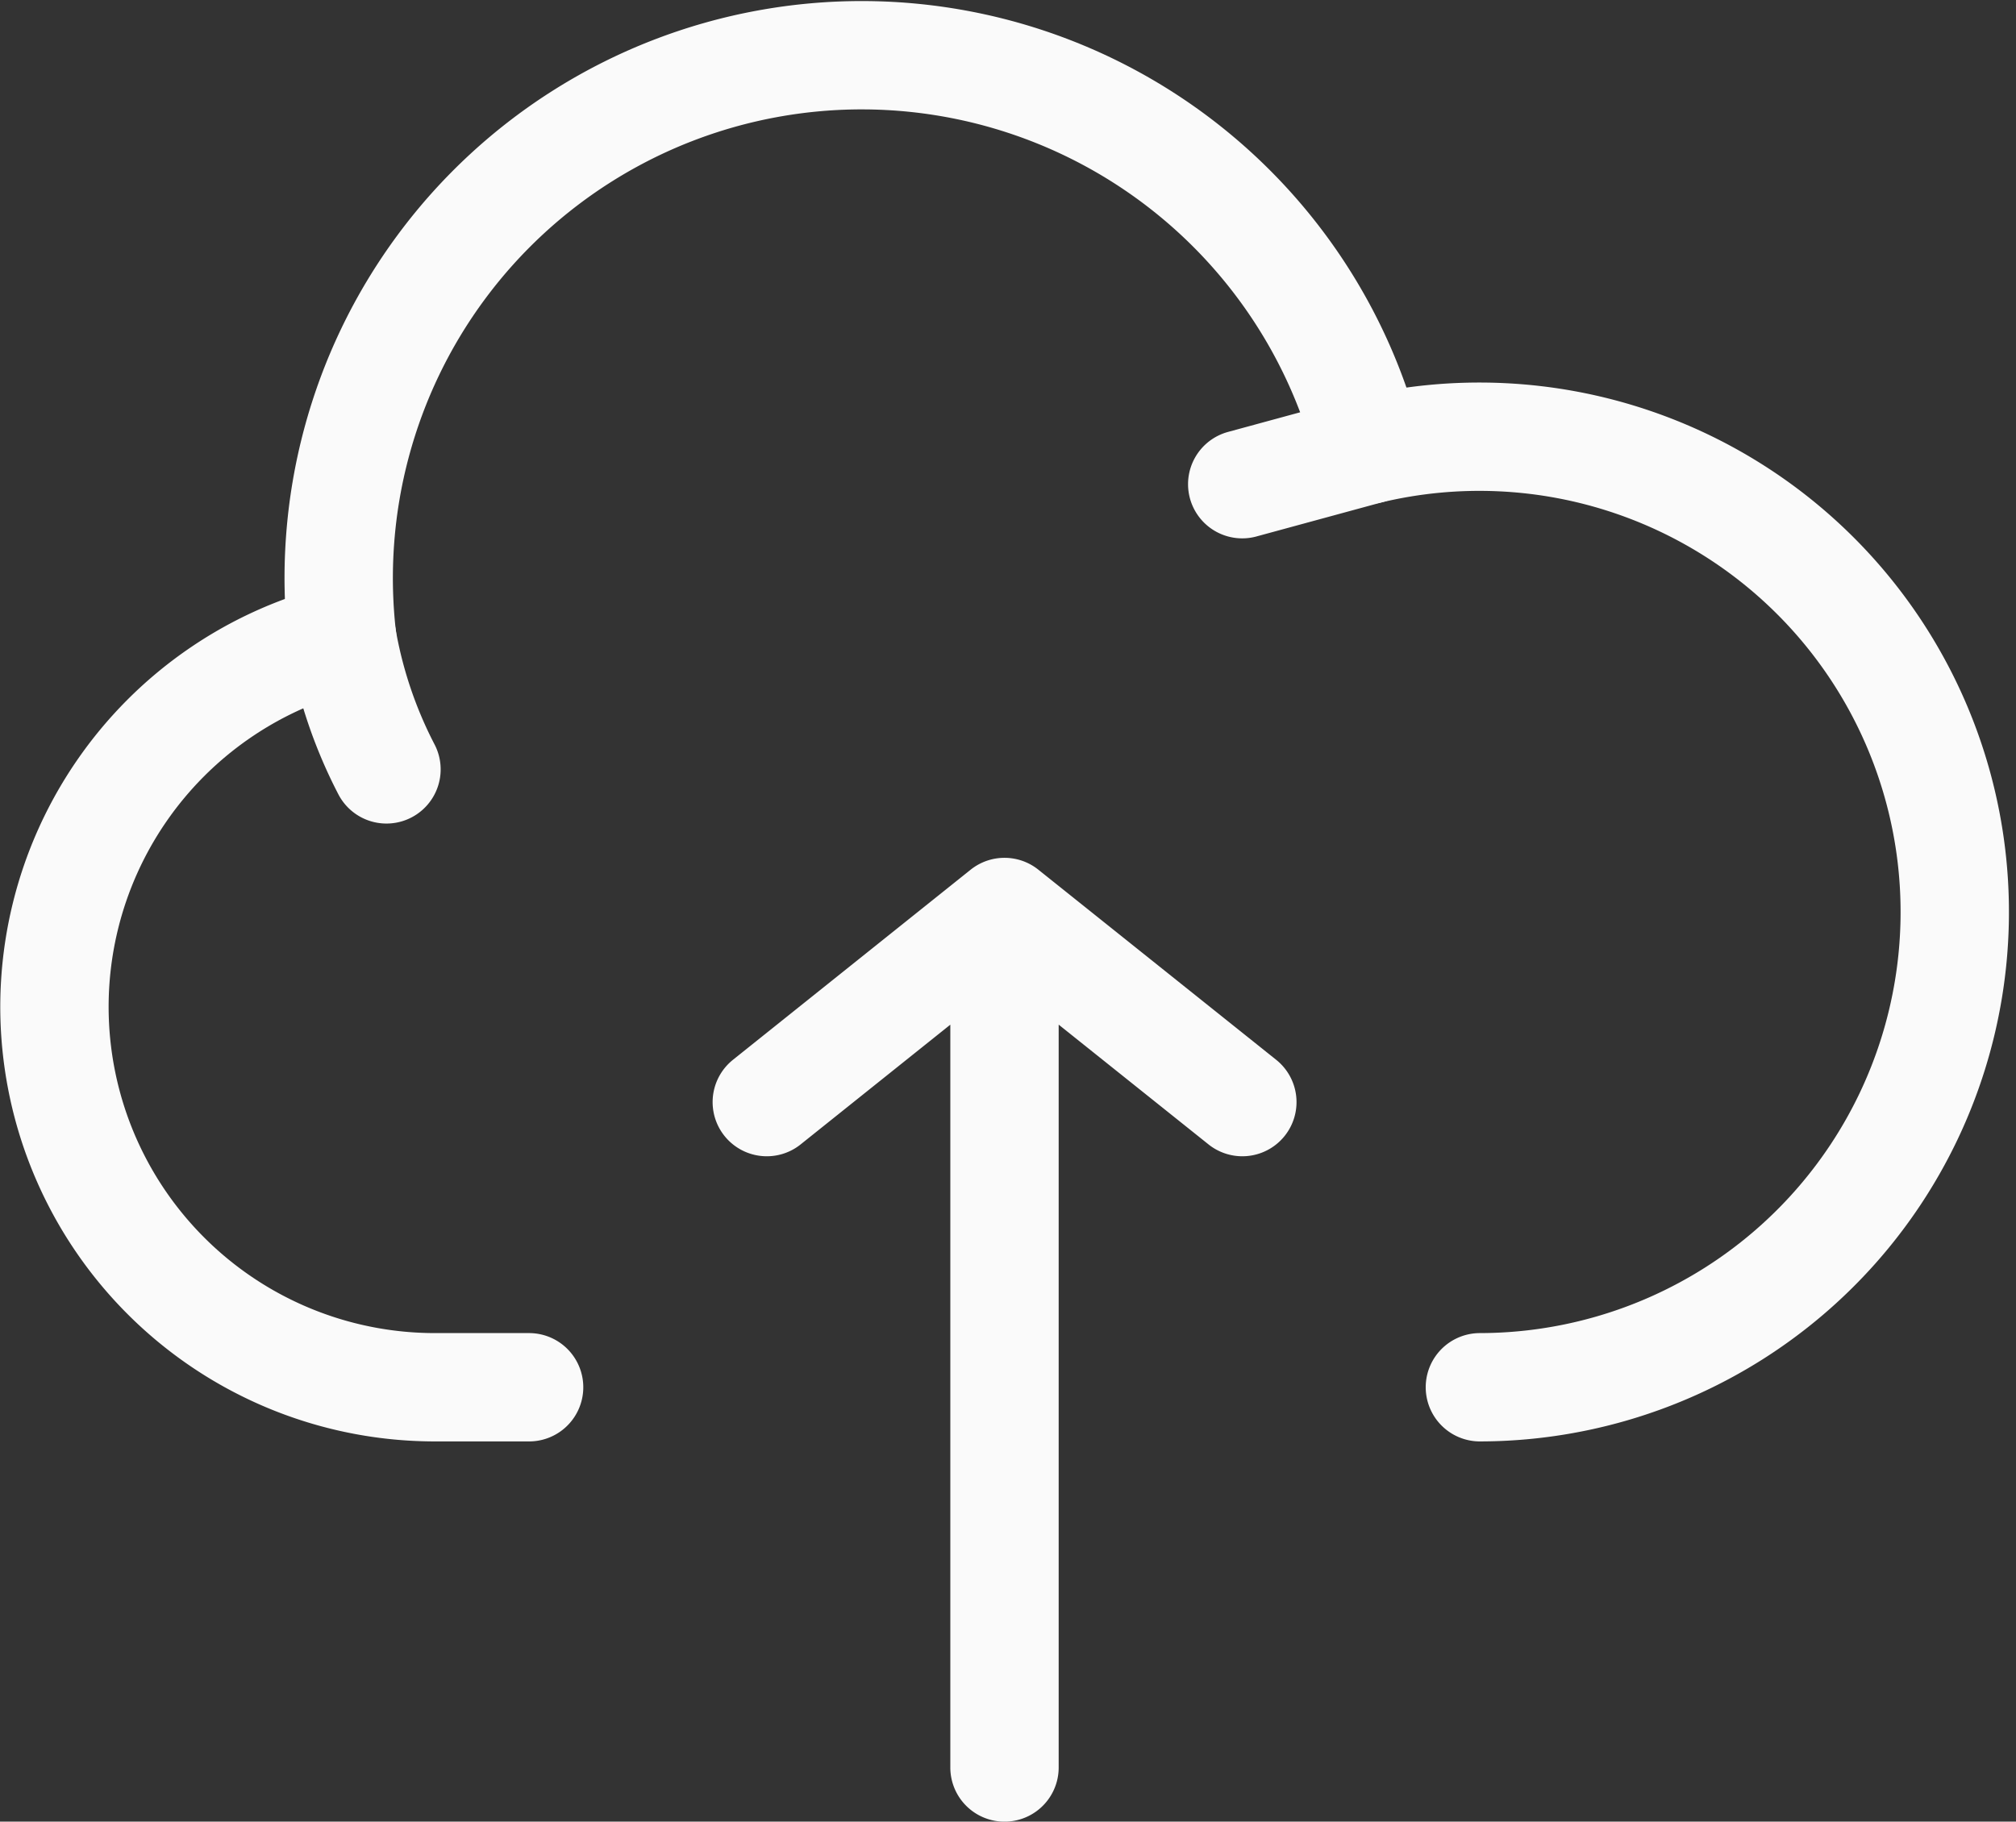
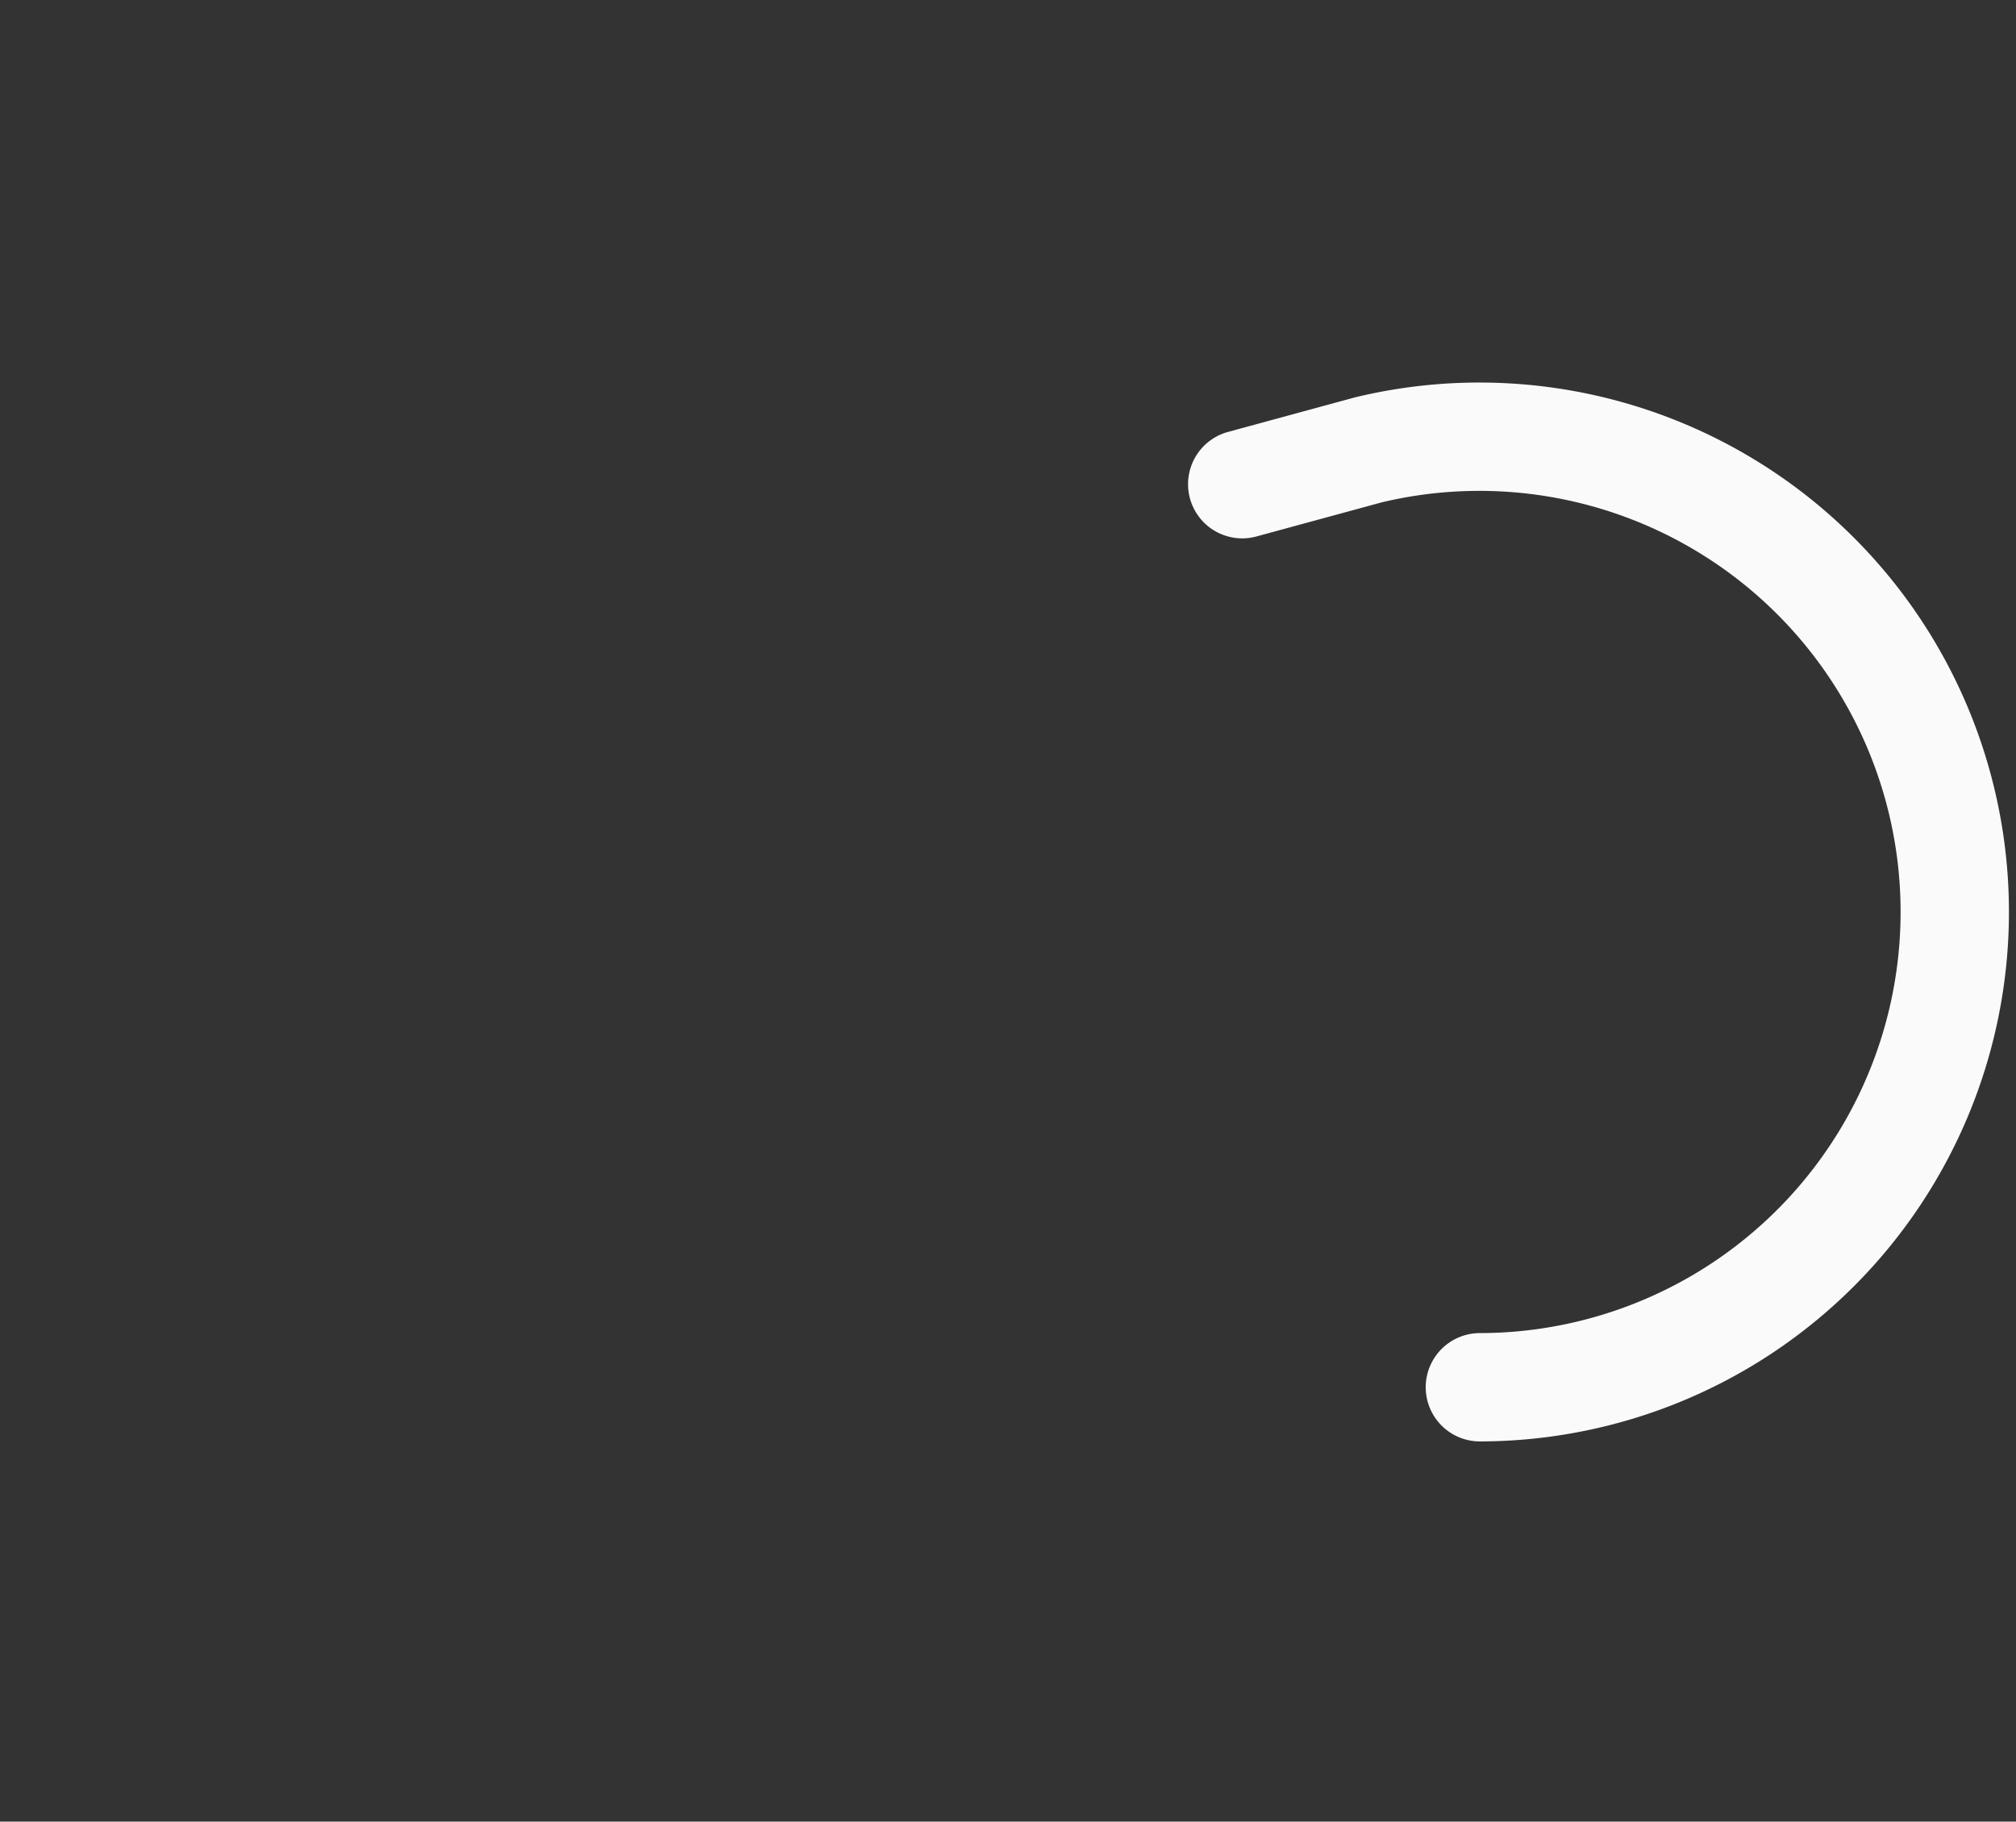
<svg xmlns="http://www.w3.org/2000/svg" width="55.816" height="50.448" viewBox="0 0 55.816 50.448">
  <rect x="0" y="0" width="55.816" height="50.448" fill="#333333" stroke="none" />
  <g id="icon-datei-upload" transform="translate(1.508 1.521)">
-     <path id="Pfad_78" data-name="Pfad 78" d="M29.315,21.265V44.957m0-23.692L22.734,26.53m6.581-5.265L35.9,26.53M10.978,13.675a10.535,10.535,0,0,0,2.543,20.752h2.632" transform="translate(-3.012 2.47)" fill="none" stroke="#fafafa" stroke-linecap="round" stroke-linejoin="round" stroke-width="3" />
-     <path id="Pfad_79" data-name="Pfad 79" d="M36.013,15.411a14.479,14.479,0,0,0-28.42,5.212A12.533,12.533,0,0,0,8.82,24.262" transform="translate(0.372 -4.476)" fill="none" stroke="#fafafa" stroke-linecap="round" stroke-linejoin="round" stroke-width="3" />
    <path id="Pfad_80" data-name="Pfad 80" d="M28.331,36.825a13.162,13.162,0,1,0-3.08-25.962l-3.5.953" transform="translate(11.134 0.072)" fill="none" stroke="#fafafa" stroke-linecap="round" stroke-linejoin="round" stroke-width="3" />
  </g>
</svg>